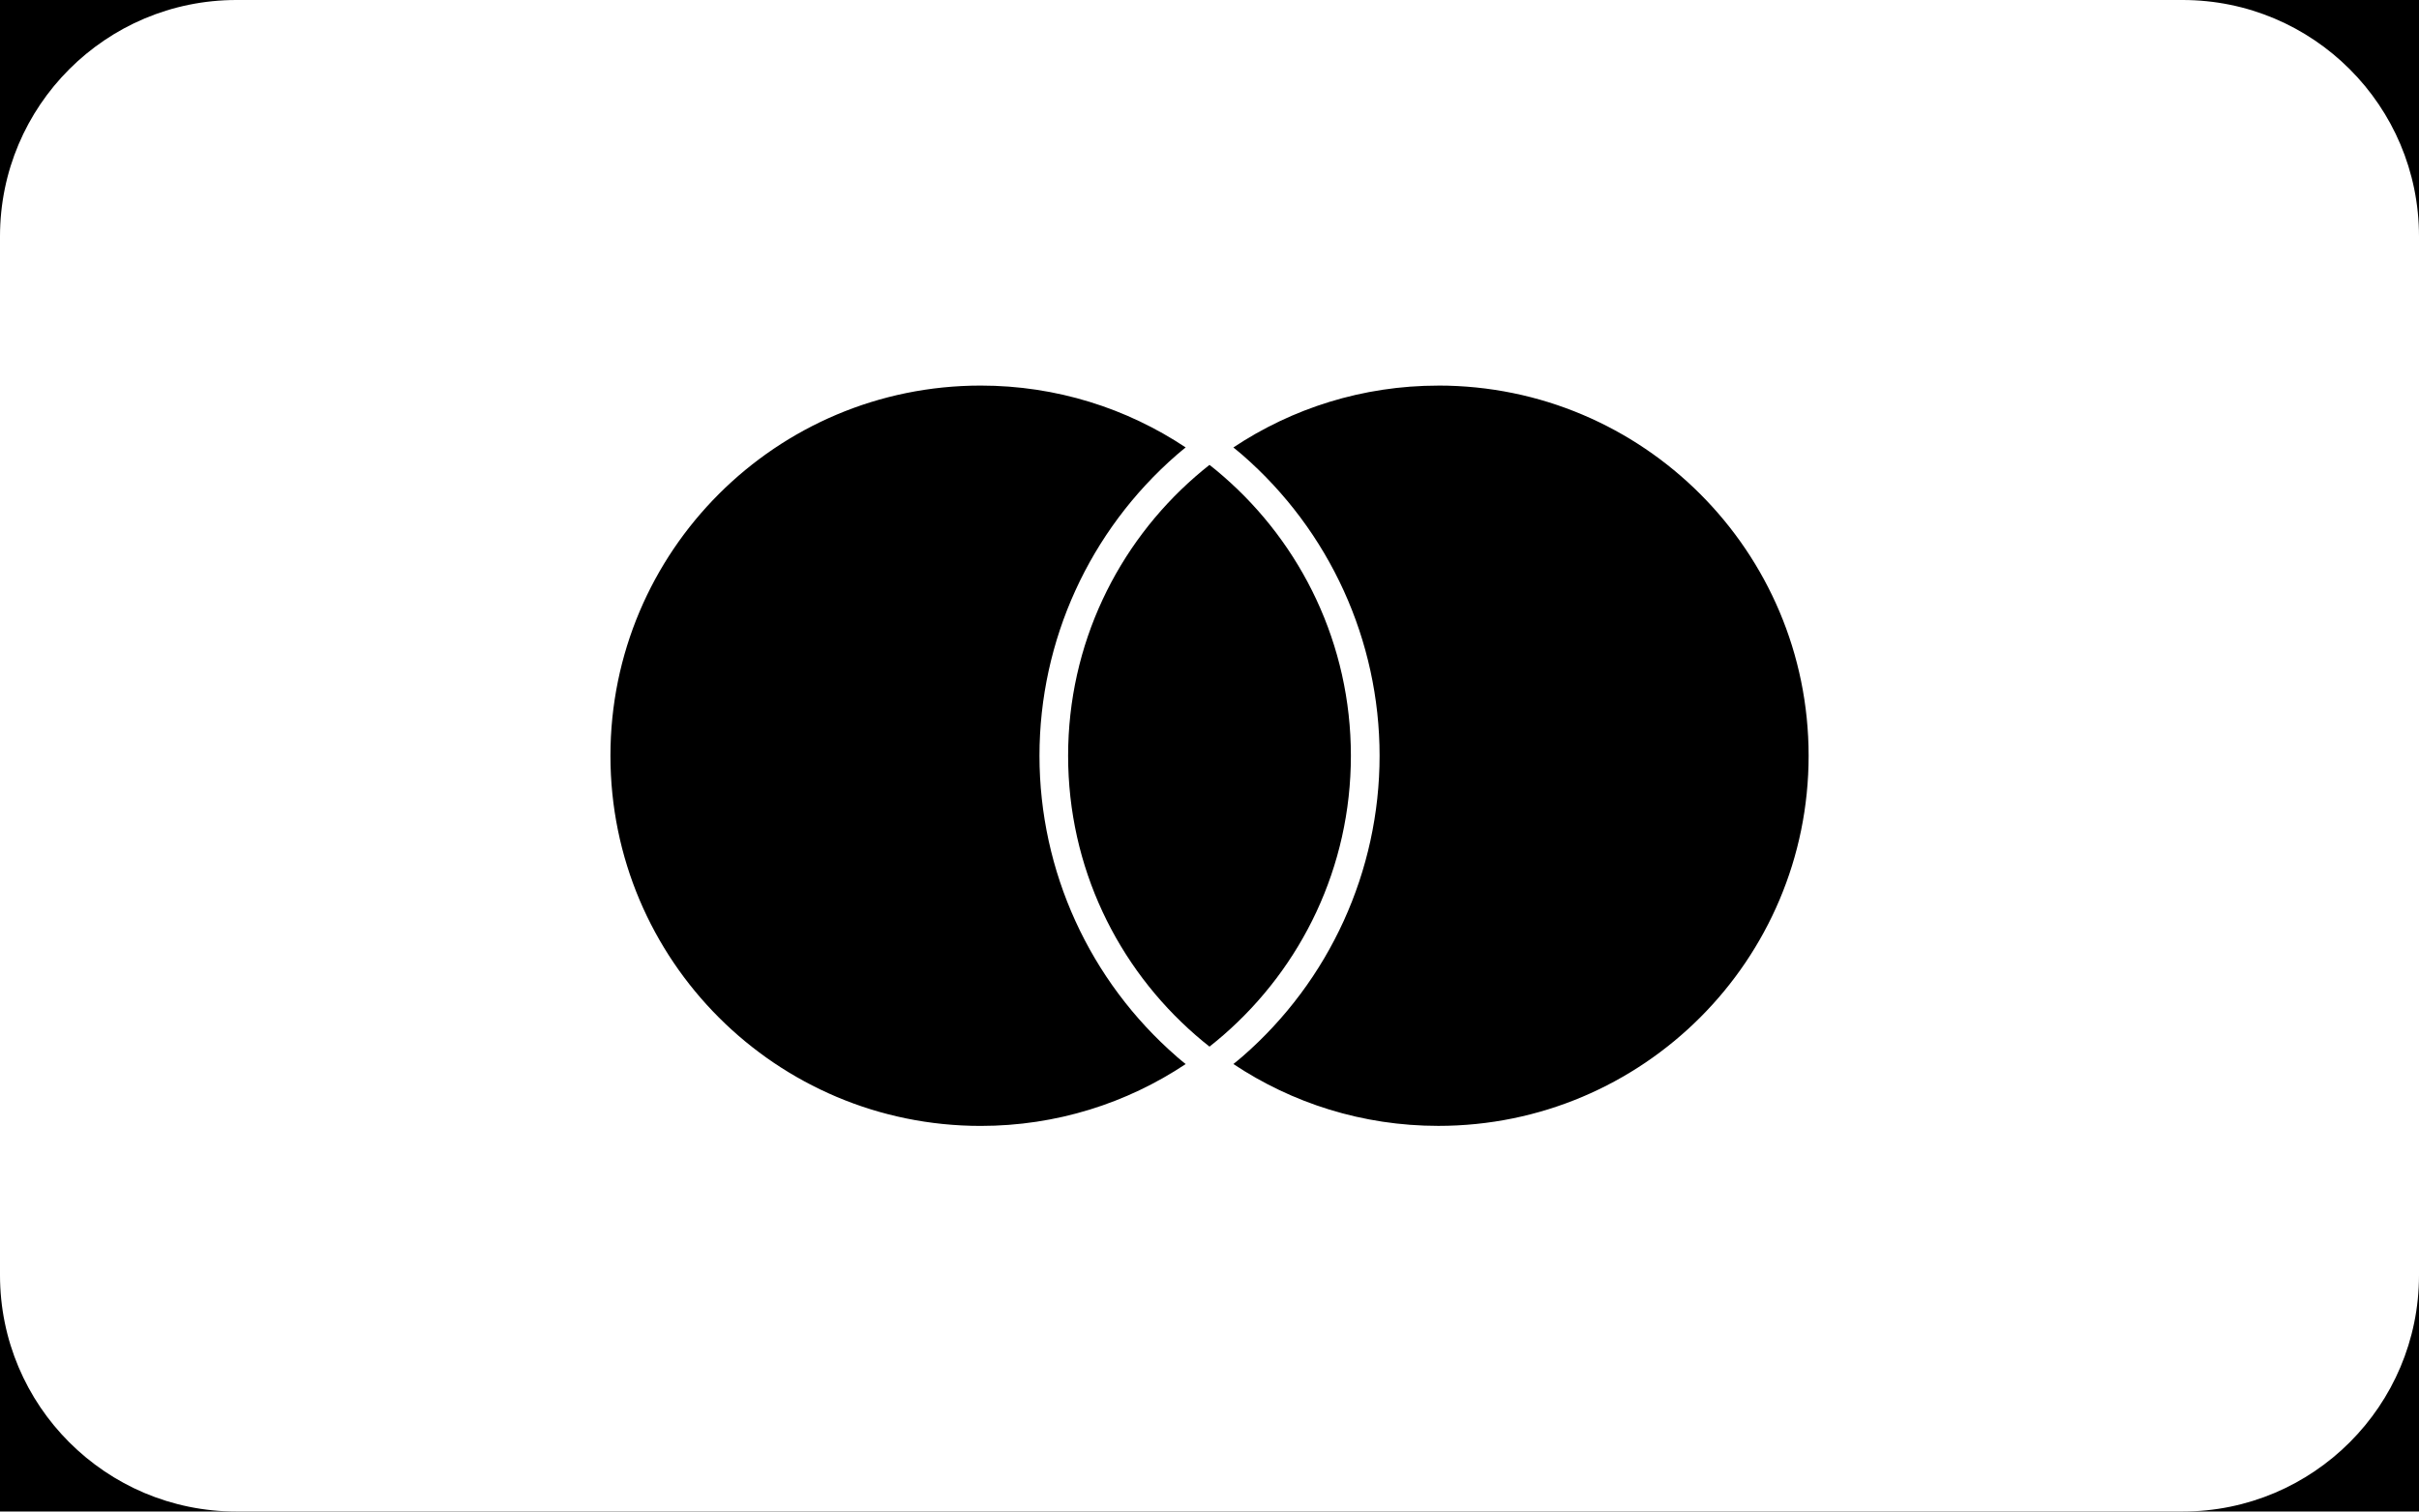
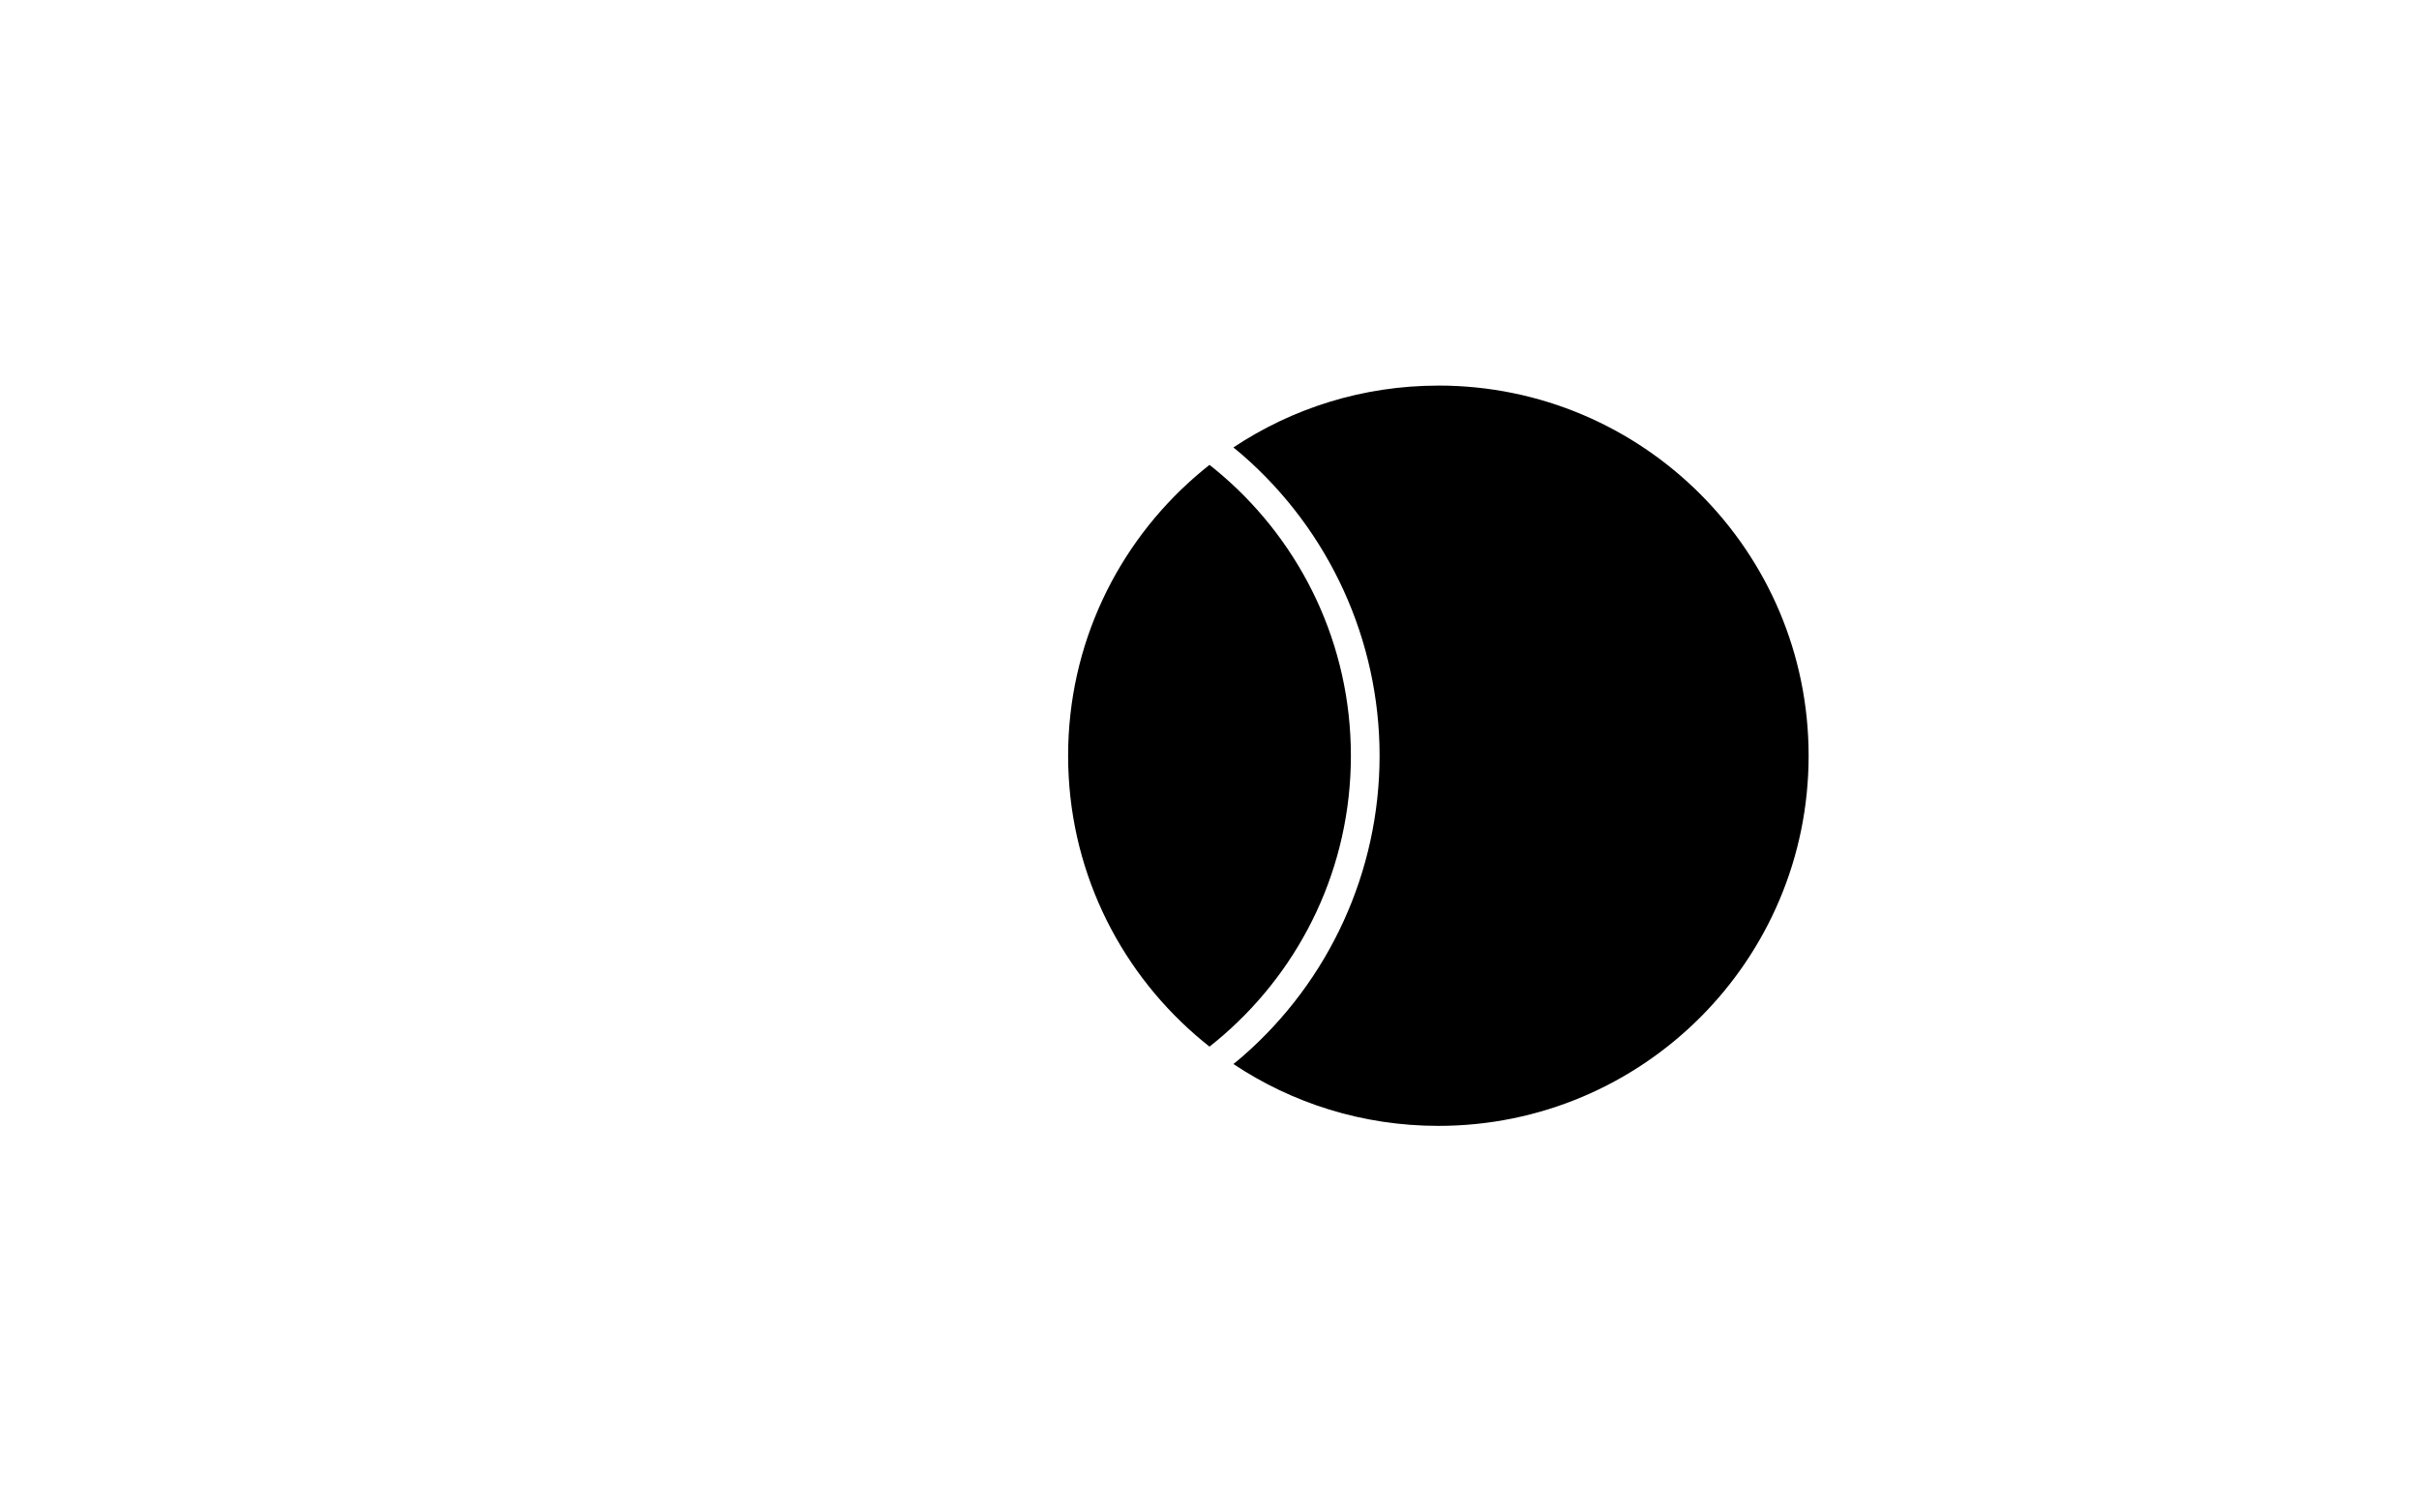
<svg xmlns="http://www.w3.org/2000/svg" id="Layer_1" viewBox="0 0 720.62 450.39">
-   <rect x="-1212.41" y="-1619.71" width="7914.11" height="3000" />
  <g>
-     <path d="M720.62,70.44V379.95c0,38.9-31.53,70.44-70.44,70.44H70.44C31.54,450.39,0,418.85,0,379.95V70.44C0,31.53,31.54,0,70.44,0H650.18c38.91,0,70.44,31.53,70.44,70.44Z" fill="#fff" fill-rule="evenodd" />
    <g>
-       <path d="M350.54,314.85c.86,.75,1.77,1.47,2.67,2.21-17.48,11.64-38.48,18.43-61.06,18.43-60.92,0-110.3-49.38-110.3-110.3s49.38-110.3,110.3-110.3c22.58,0,43.57,6.79,61.06,18.43-.89,.73-1.8,1.45-2.66,2.21-25.99,22.61-40.89,55.29-40.89,89.66s14.9,67.05,40.89,89.65Z" />
      <path d="M428.48,114.9c-22.58,0-43.57,6.79-61.06,18.43,.89,.73,1.8,1.45,2.67,2.21,25.99,22.61,40.89,55.28,40.89,89.65s-14.9,67.05-40.88,89.65c-.86,.75-1.77,1.47-2.67,2.21,17.48,11.64,38.48,18.43,61.06,18.43,60.91,0,110.3-49.38,110.3-110.29s-49.38-110.3-110.3-110.3Z" />
      <path d="M360.31,138.52c-1.42,1.12-2.81,2.27-4.17,3.45-23.24,20.22-37.95,49.99-37.95,83.22s14.71,63,37.95,83.22c1.36,1.19,2.75,2.34,4.17,3.45,1.42-1.12,2.81-2.27,4.17-3.45,23.24-20.22,37.95-49.99,37.95-83.22s-14.71-63-37.95-83.22c-1.36-1.19-2.75-2.34-4.17-3.45" />
    </g>
  </g>
</svg>